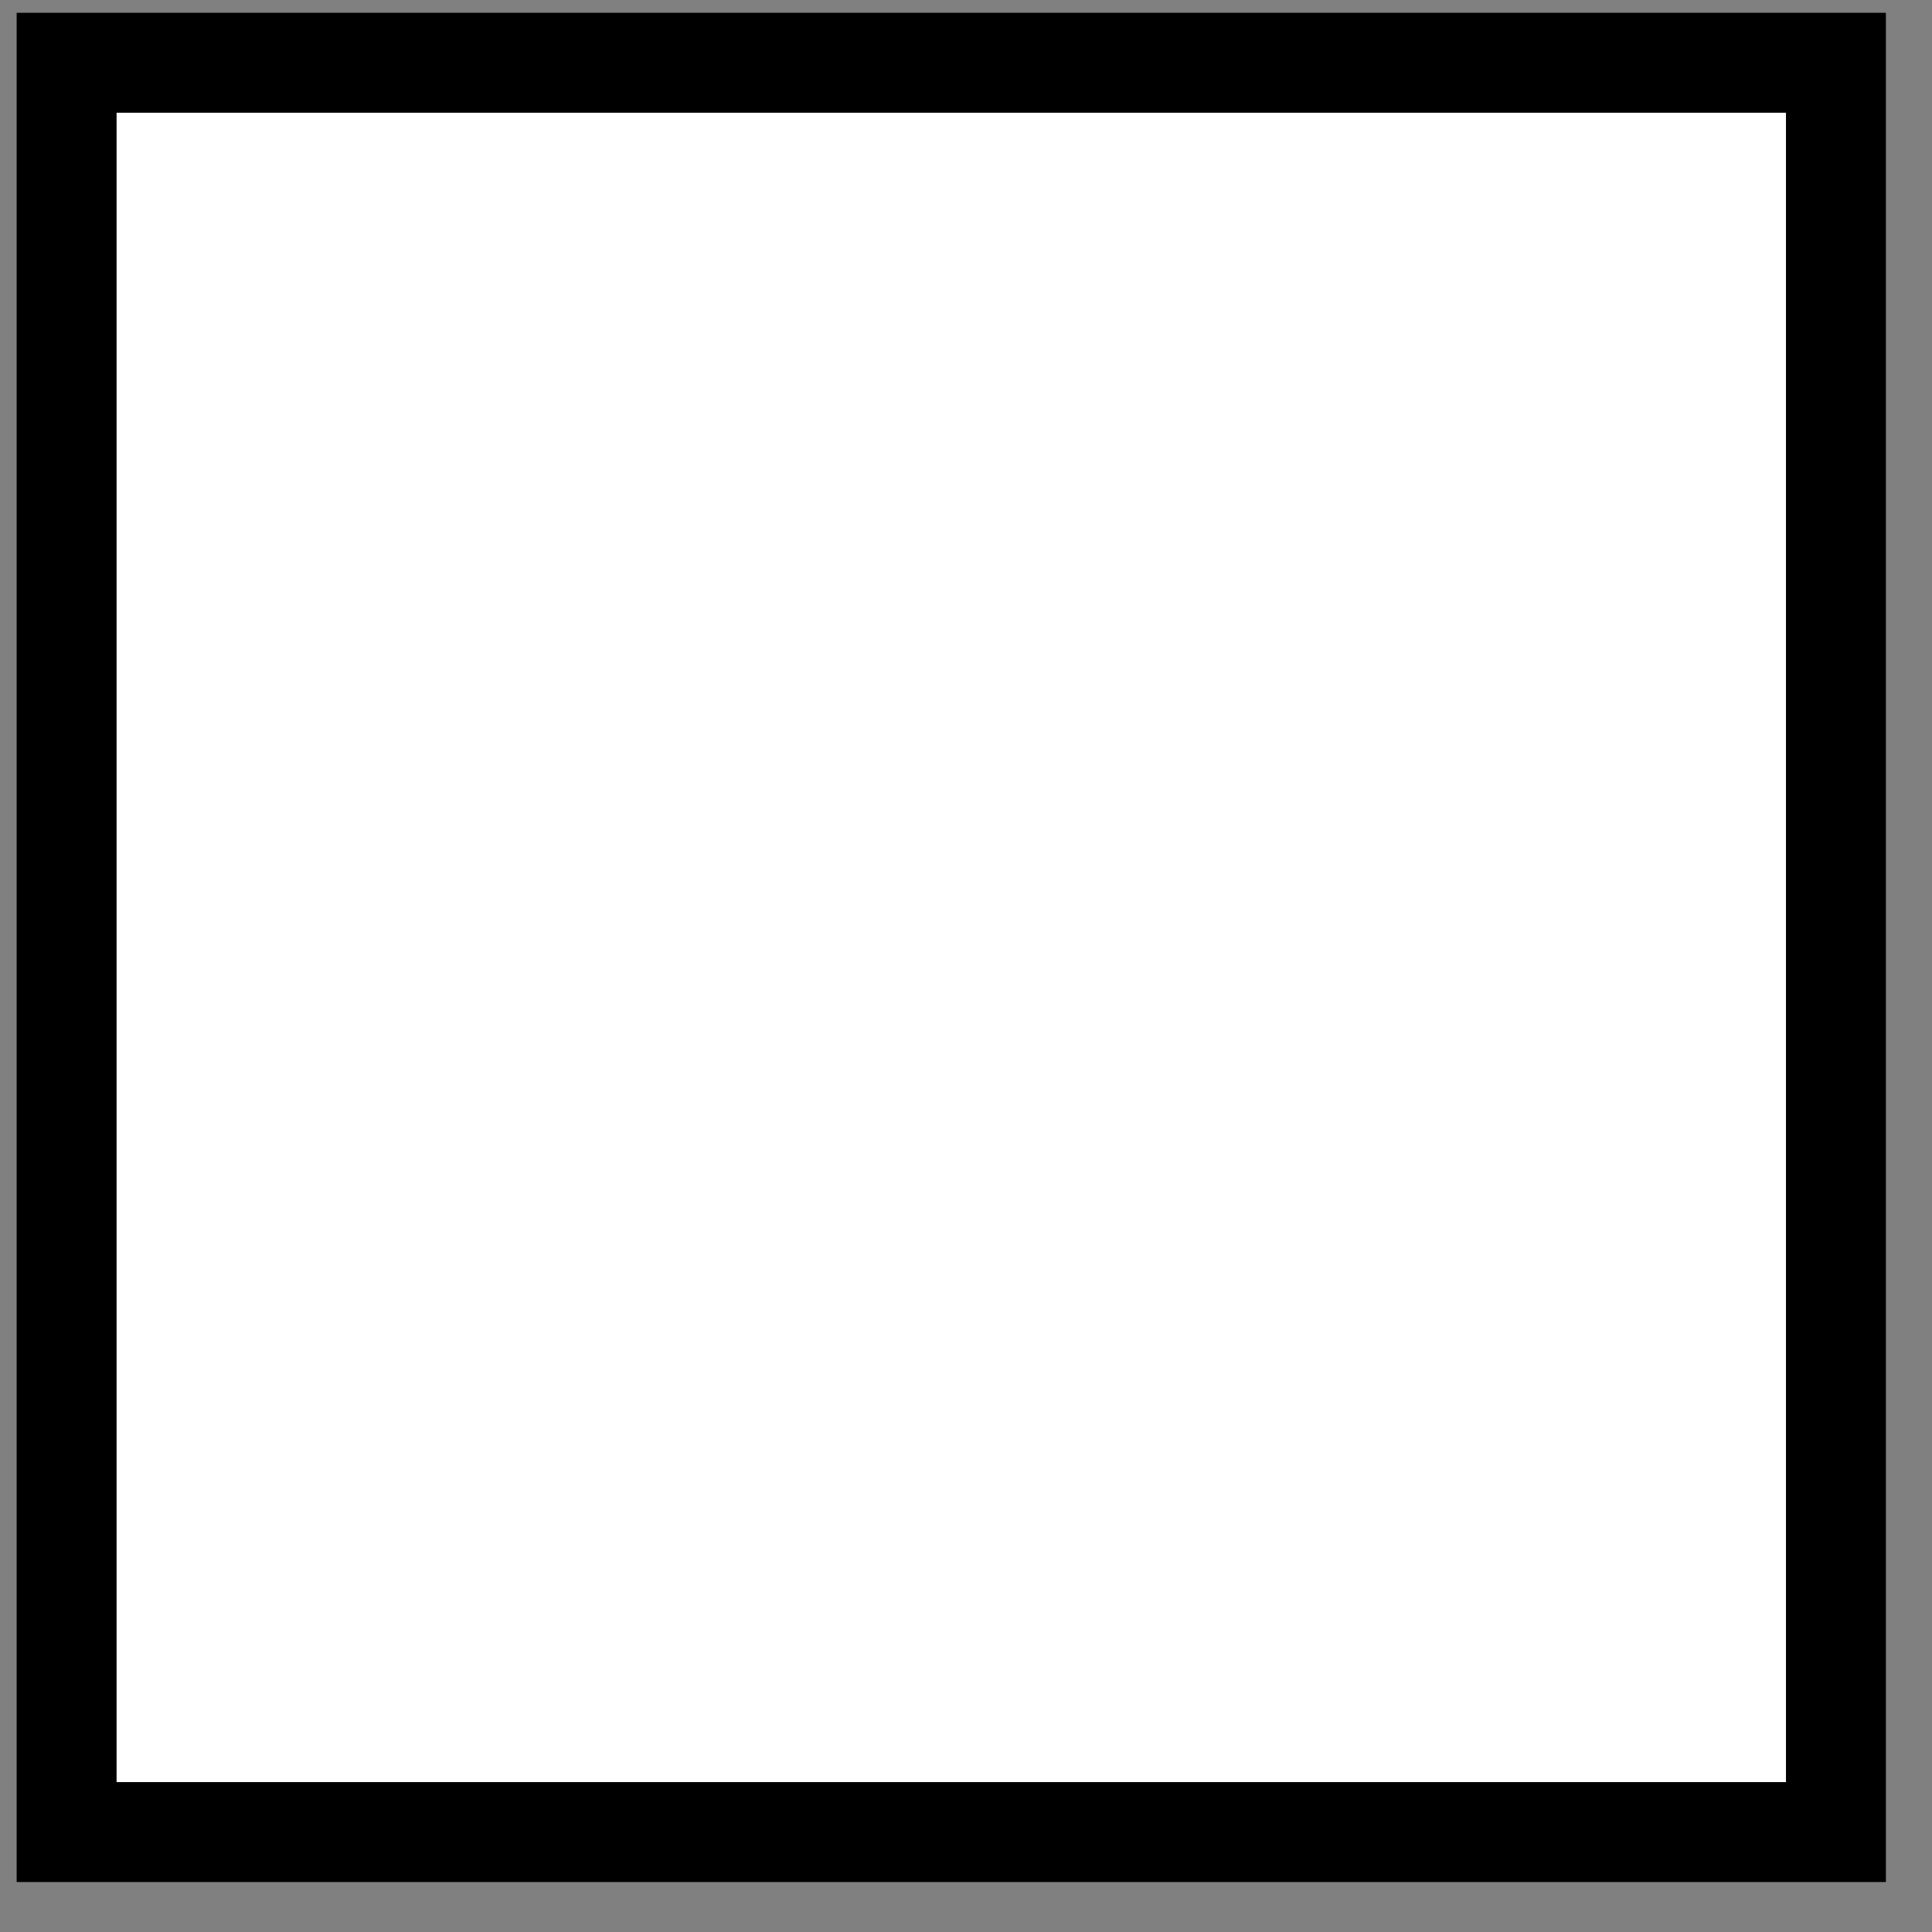
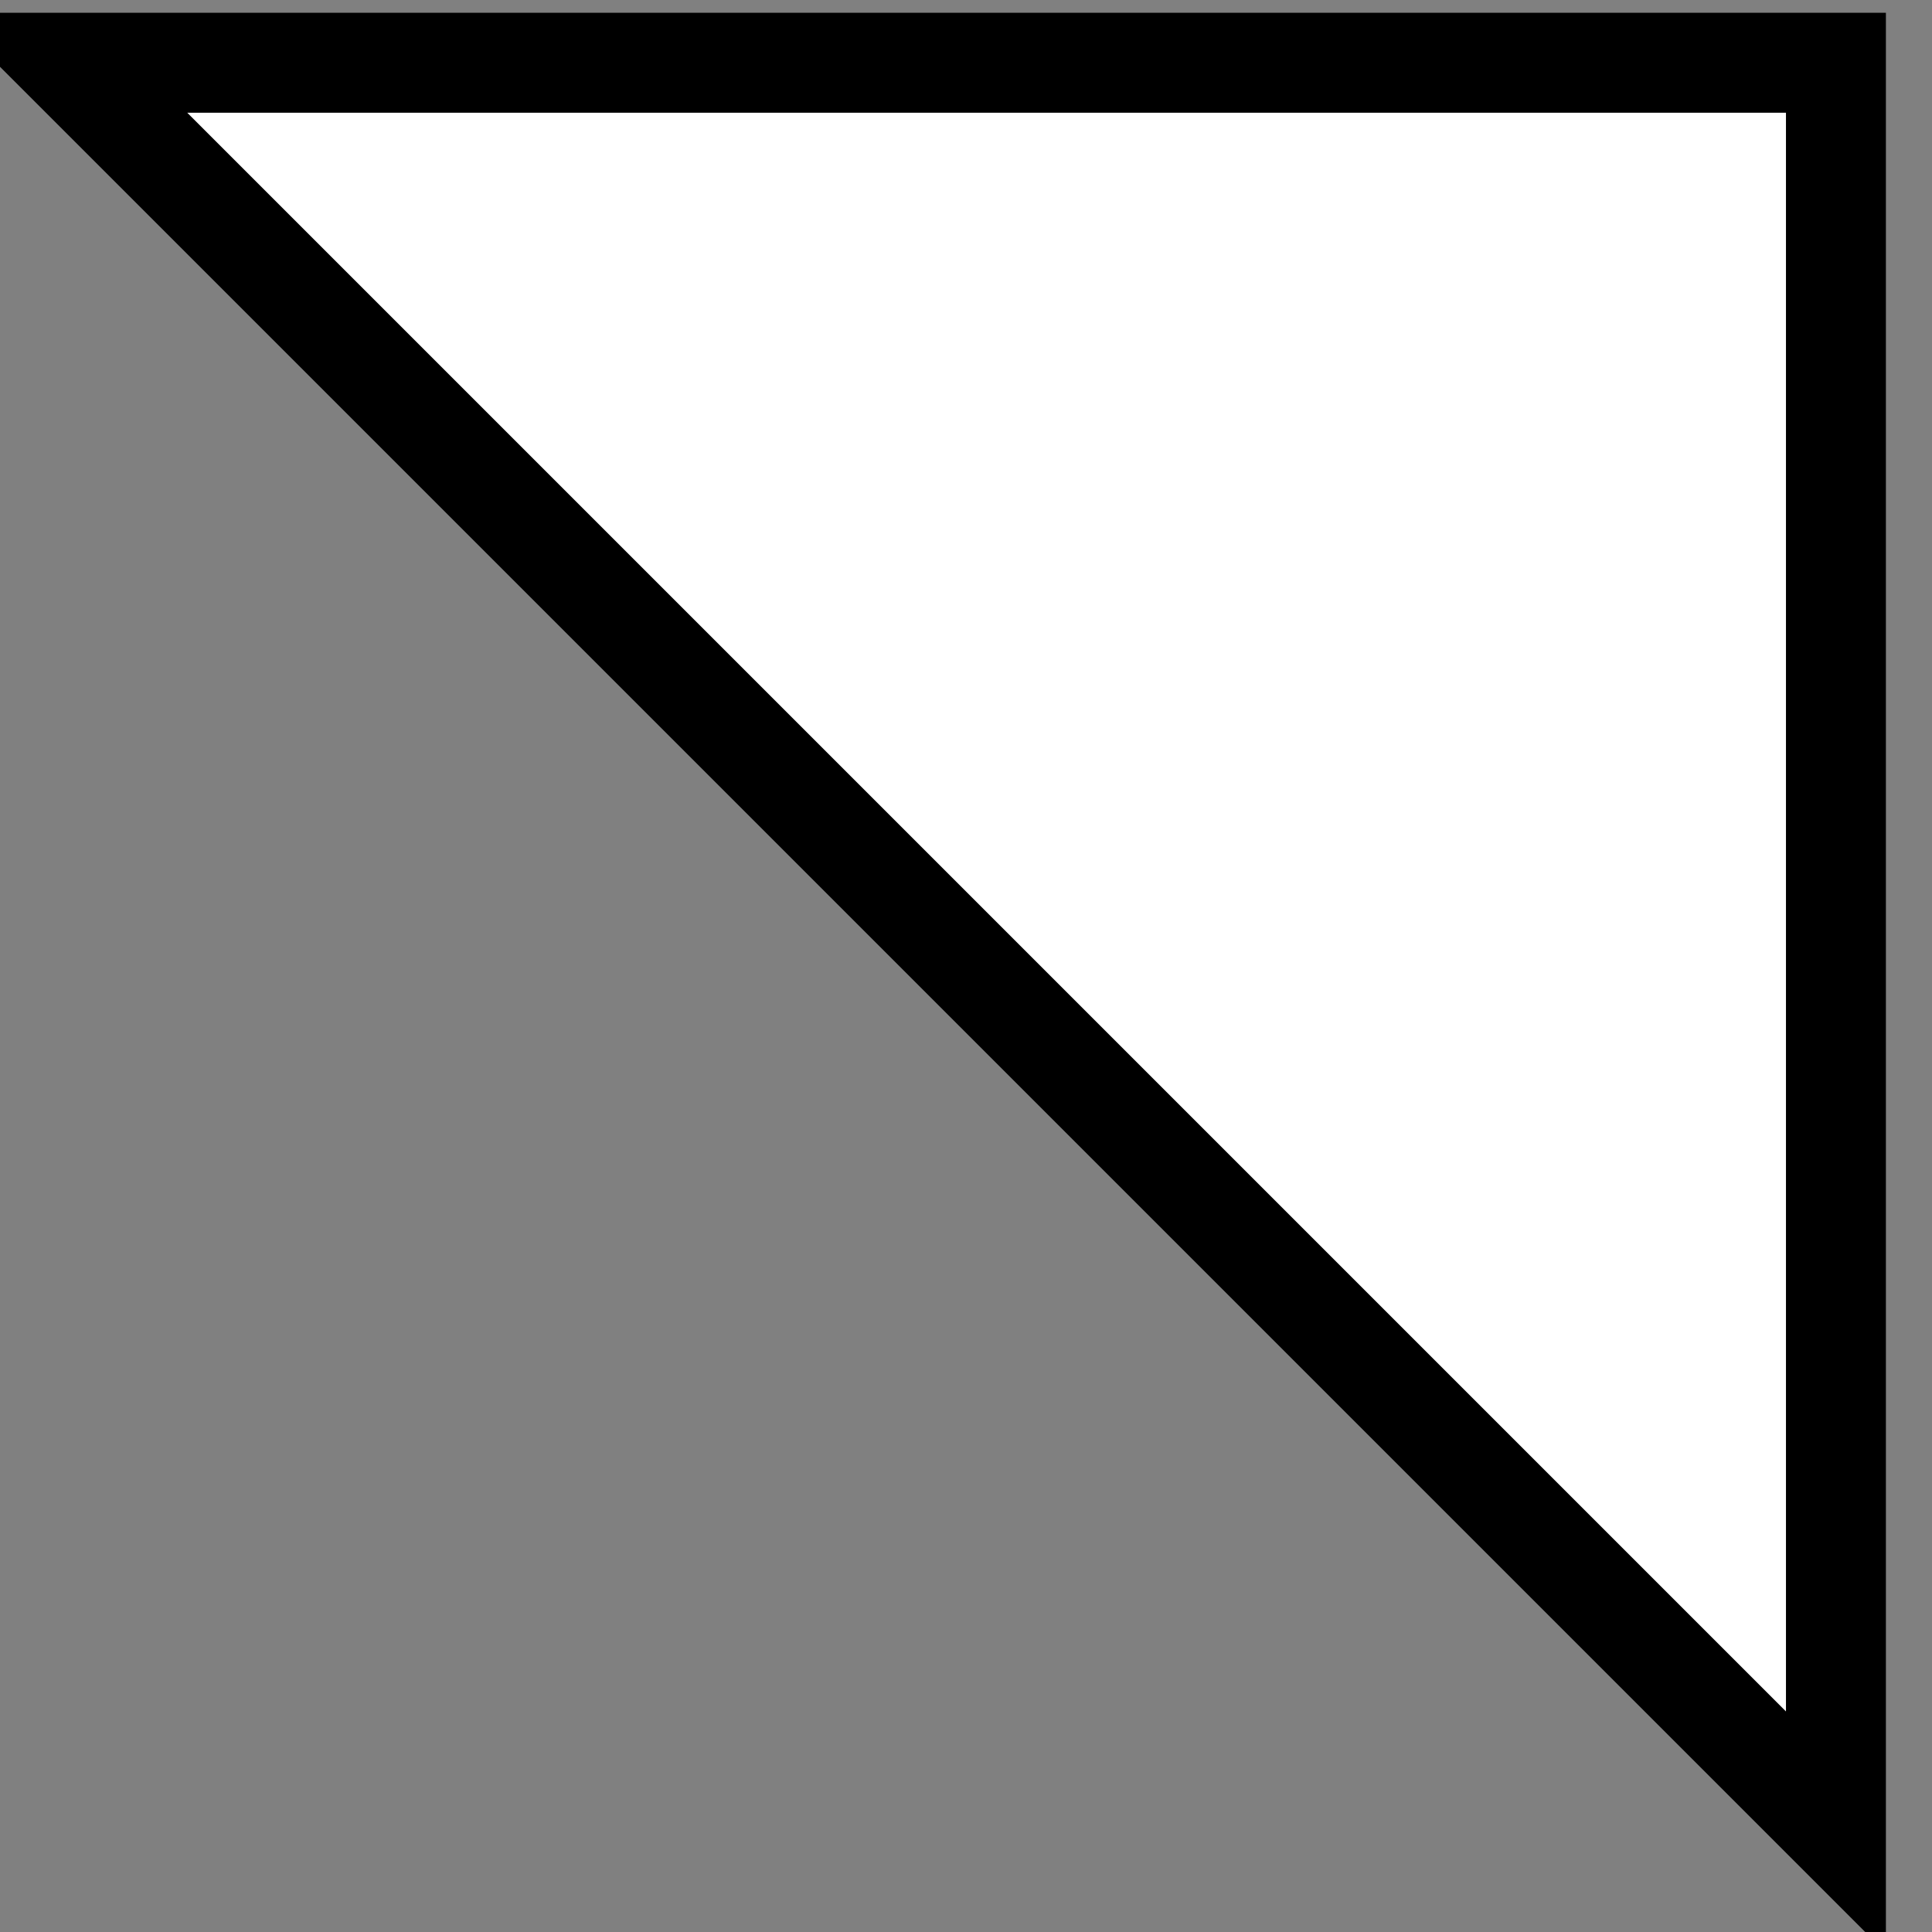
<svg xmlns="http://www.w3.org/2000/svg" width="58px" height="58px" viewBox="0 0 58 58">
  <rect x="0" y="0" width="58" height="58" fill="#808080" stroke="none" />
  <g transform="translate(0,58) scale(1,-1)">
    <g id="Layer 1">
-       <path id="col" d="M2 56.116L55.116 56.116L55.116 3L2 3L2 56.116Z" stroke="rgb(0%,0%,0%)" stroke-width="3" fill="rgb(100%,100%,100%)" />
+       <path id="col" d="M2 56.116L55.116 56.116L55.116 3L2 56.116Z" stroke="rgb(0%,0%,0%)" stroke-width="3" fill="rgb(100%,100%,100%)" />
    </g>
  </g>
</svg>